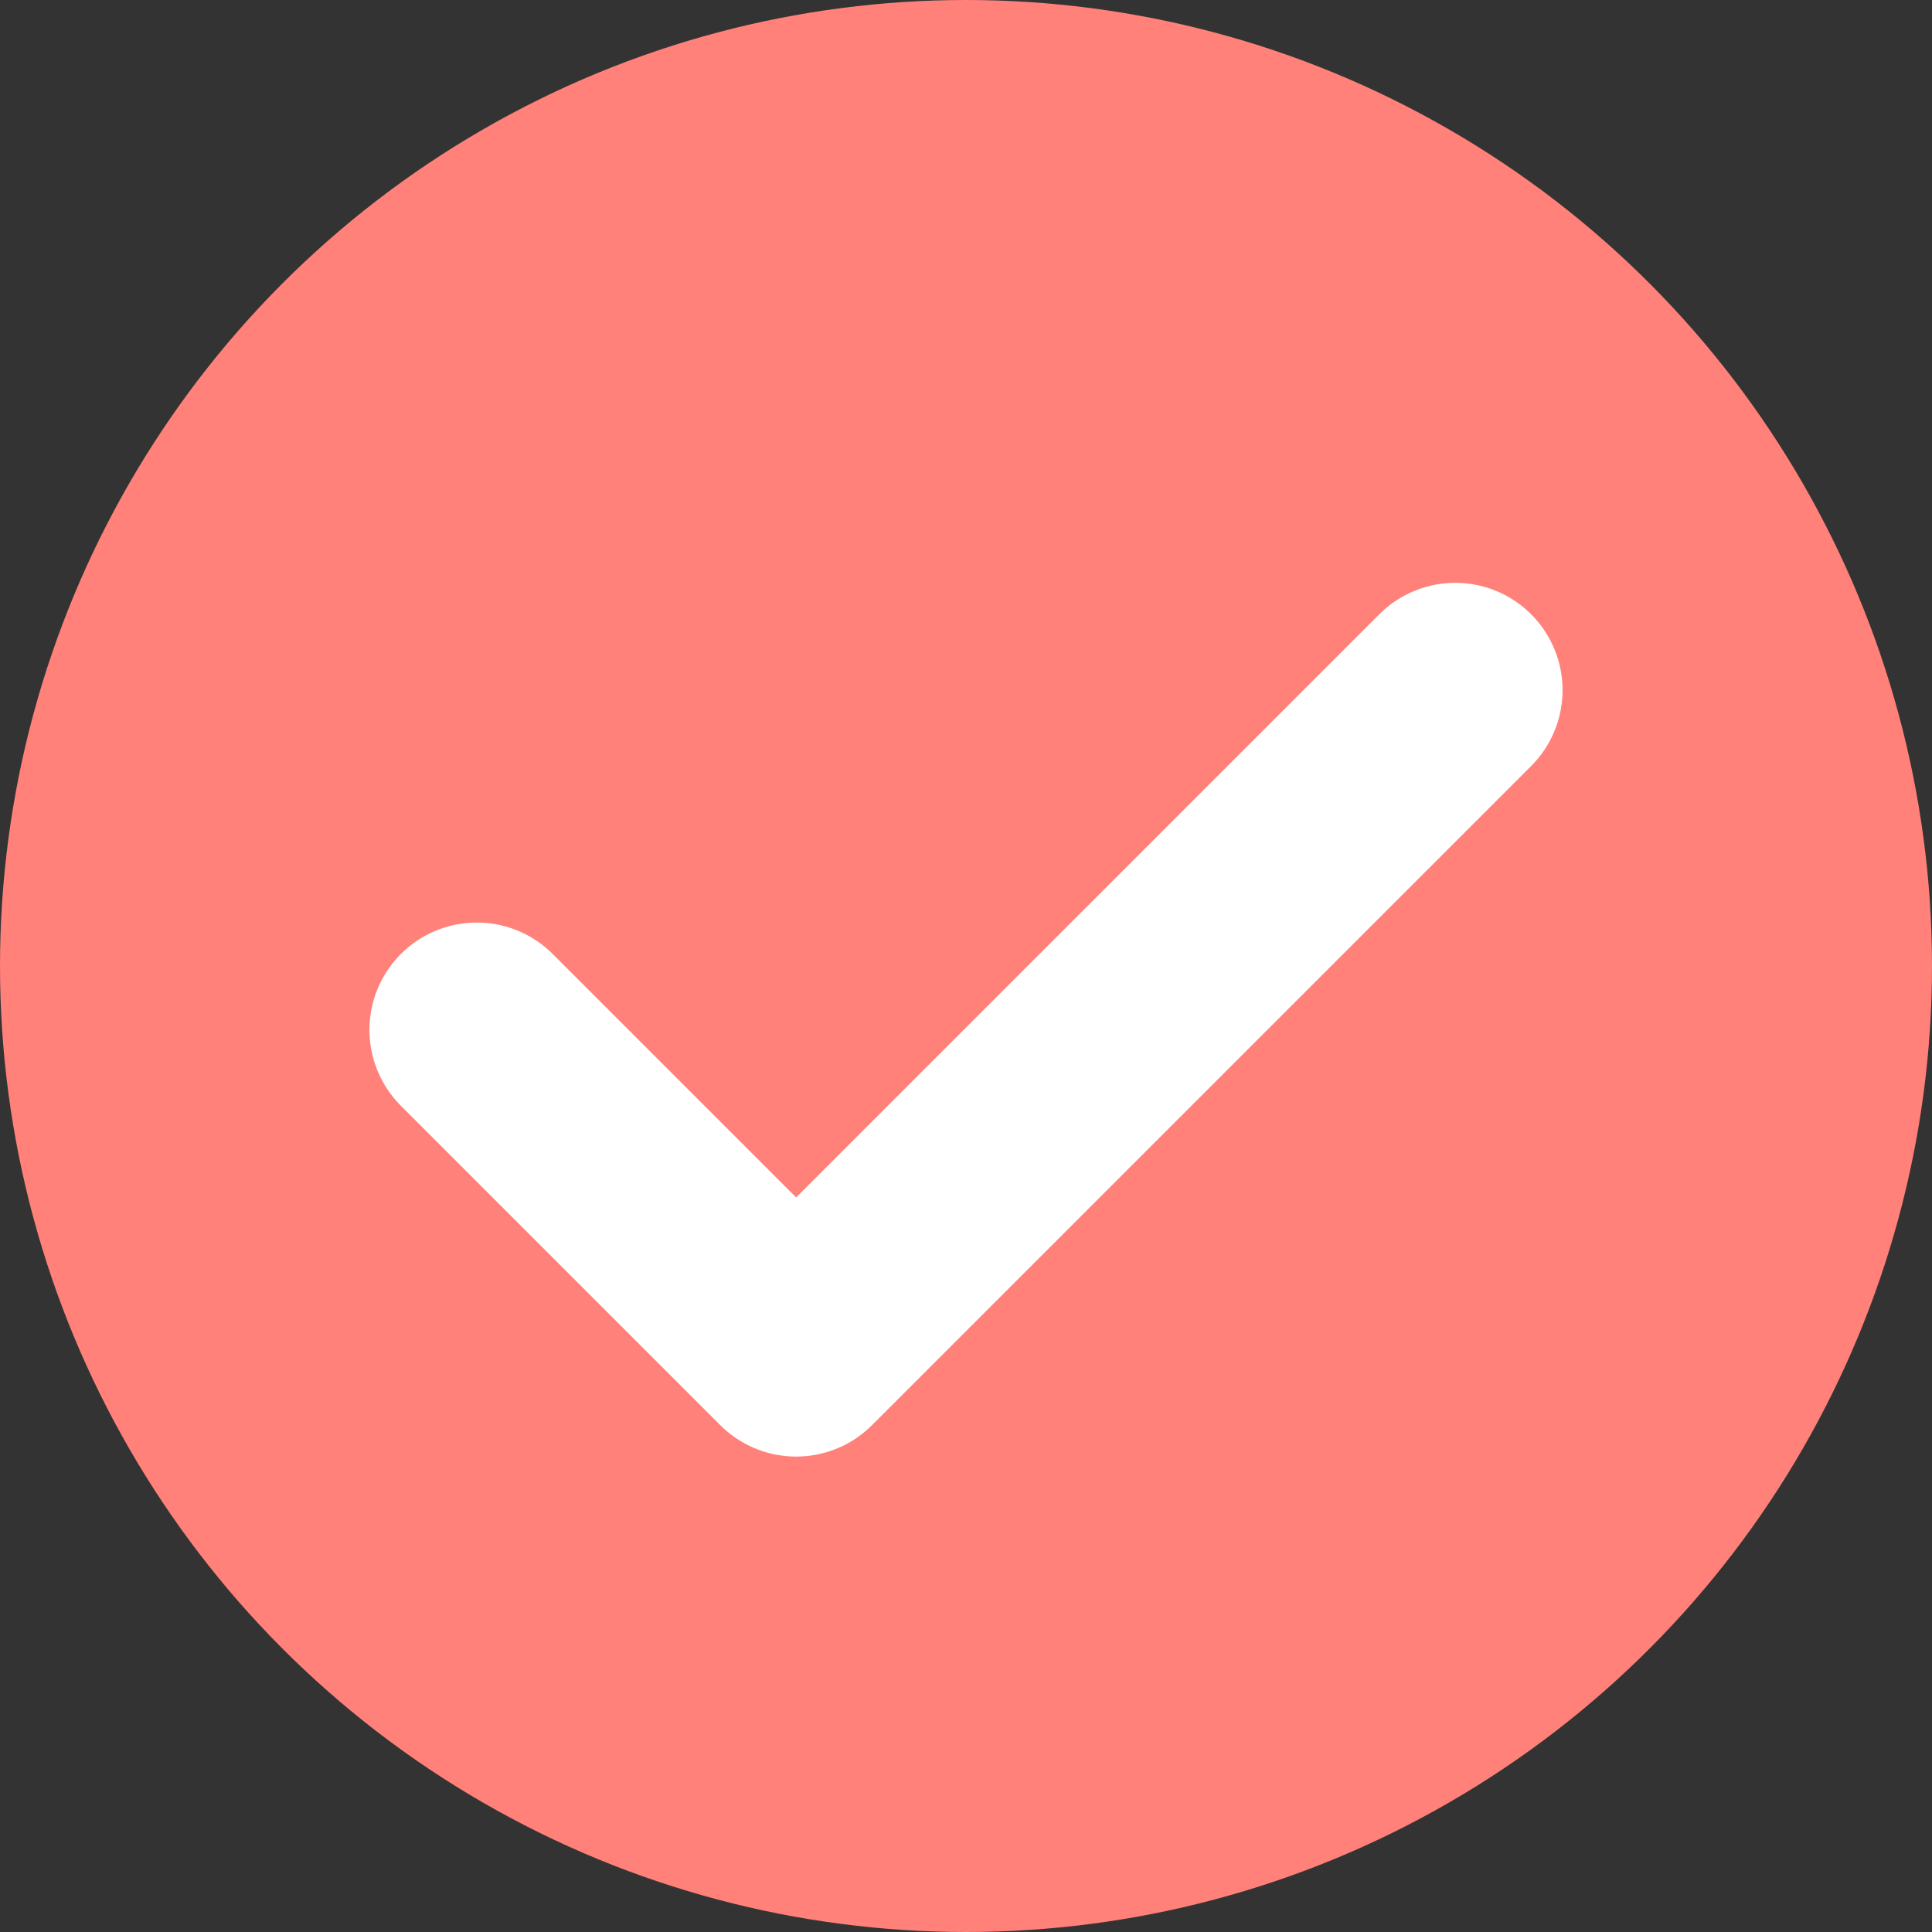
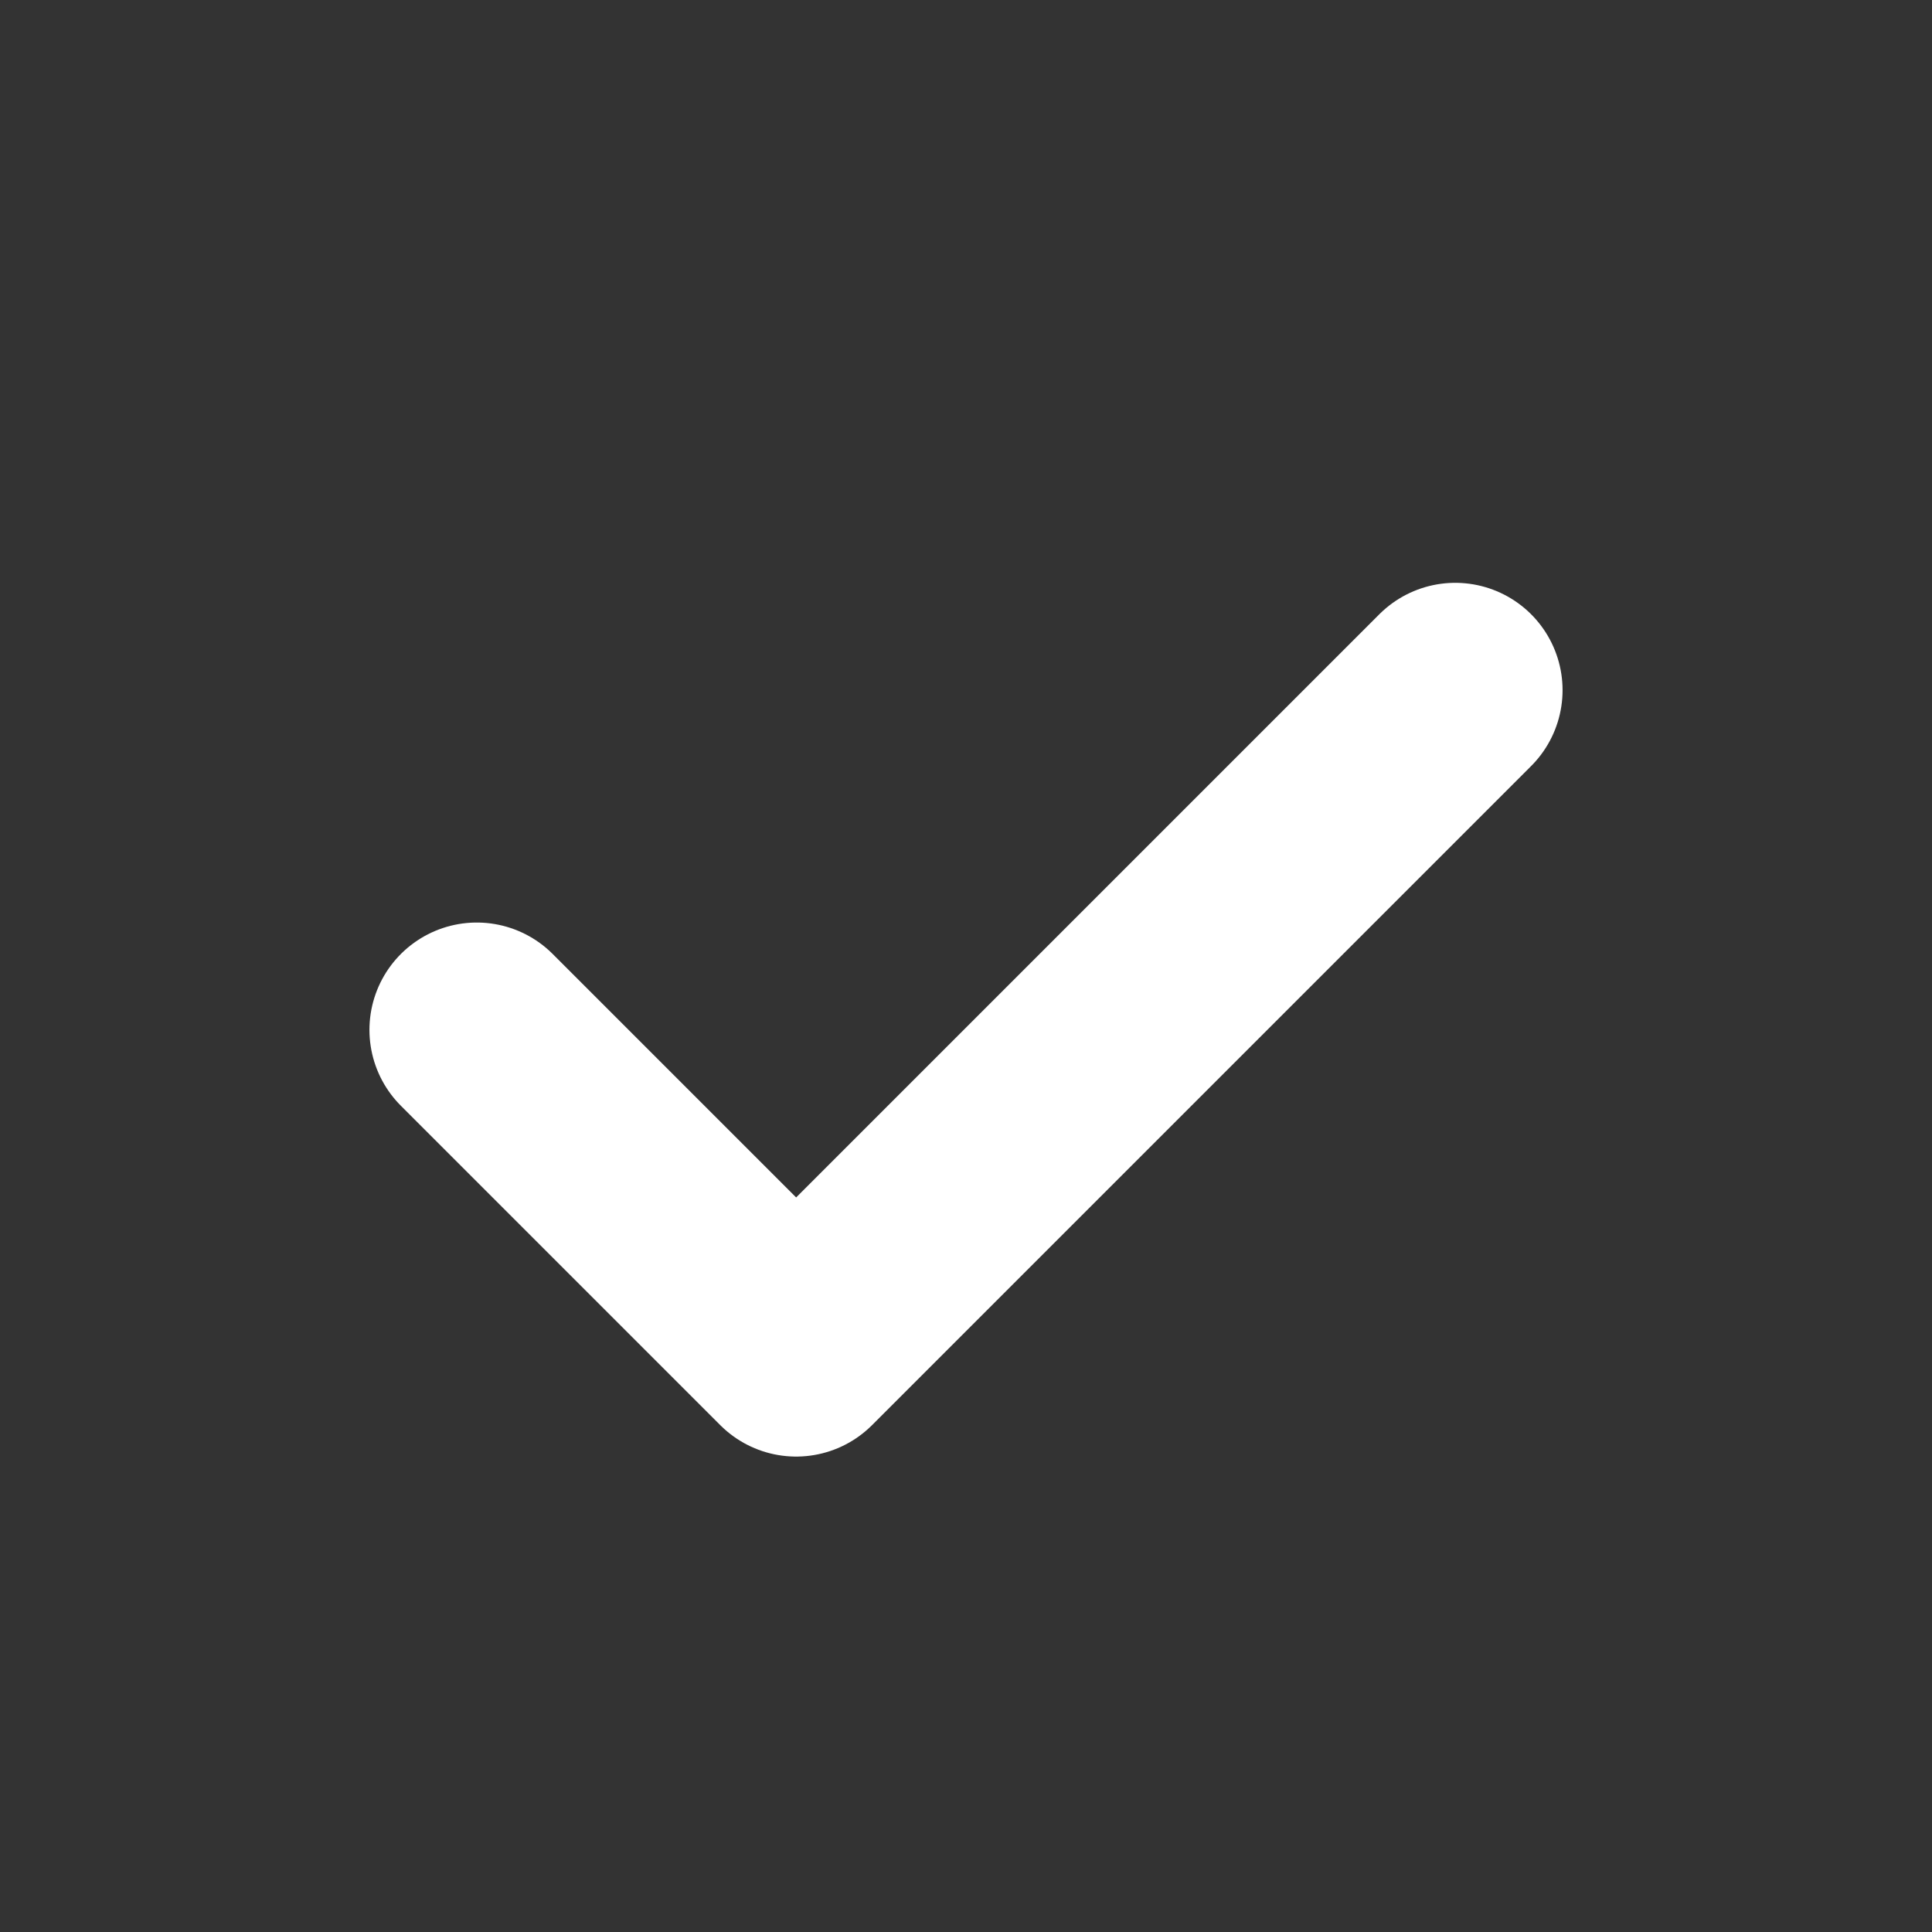
<svg xmlns="http://www.w3.org/2000/svg" width="36" height="36" viewBox="0 0 36 36">
  <rect x="0" y="0" width="36" height="36" fill="#333333" stroke="none" />
  <g id="グループ_6893" data-name="グループ 6893" transform="translate(-189 -5029.934)">
-     <circle id="楕円形_83" data-name="楕円形 83" cx="18" cy="18" r="18" transform="translate(189 5029.934)" fill="#ff8179" />
    <path id="パス_25402" data-name="パス 25402" d="M2150.762,7131.5l5.951,5.951,12.281-12.281" transform="translate(-1952.878 -2082.376)" fill="none" stroke="#fff" stroke-linecap="round" stroke-linejoin="round" stroke-width="4" />
  </g>
</svg>